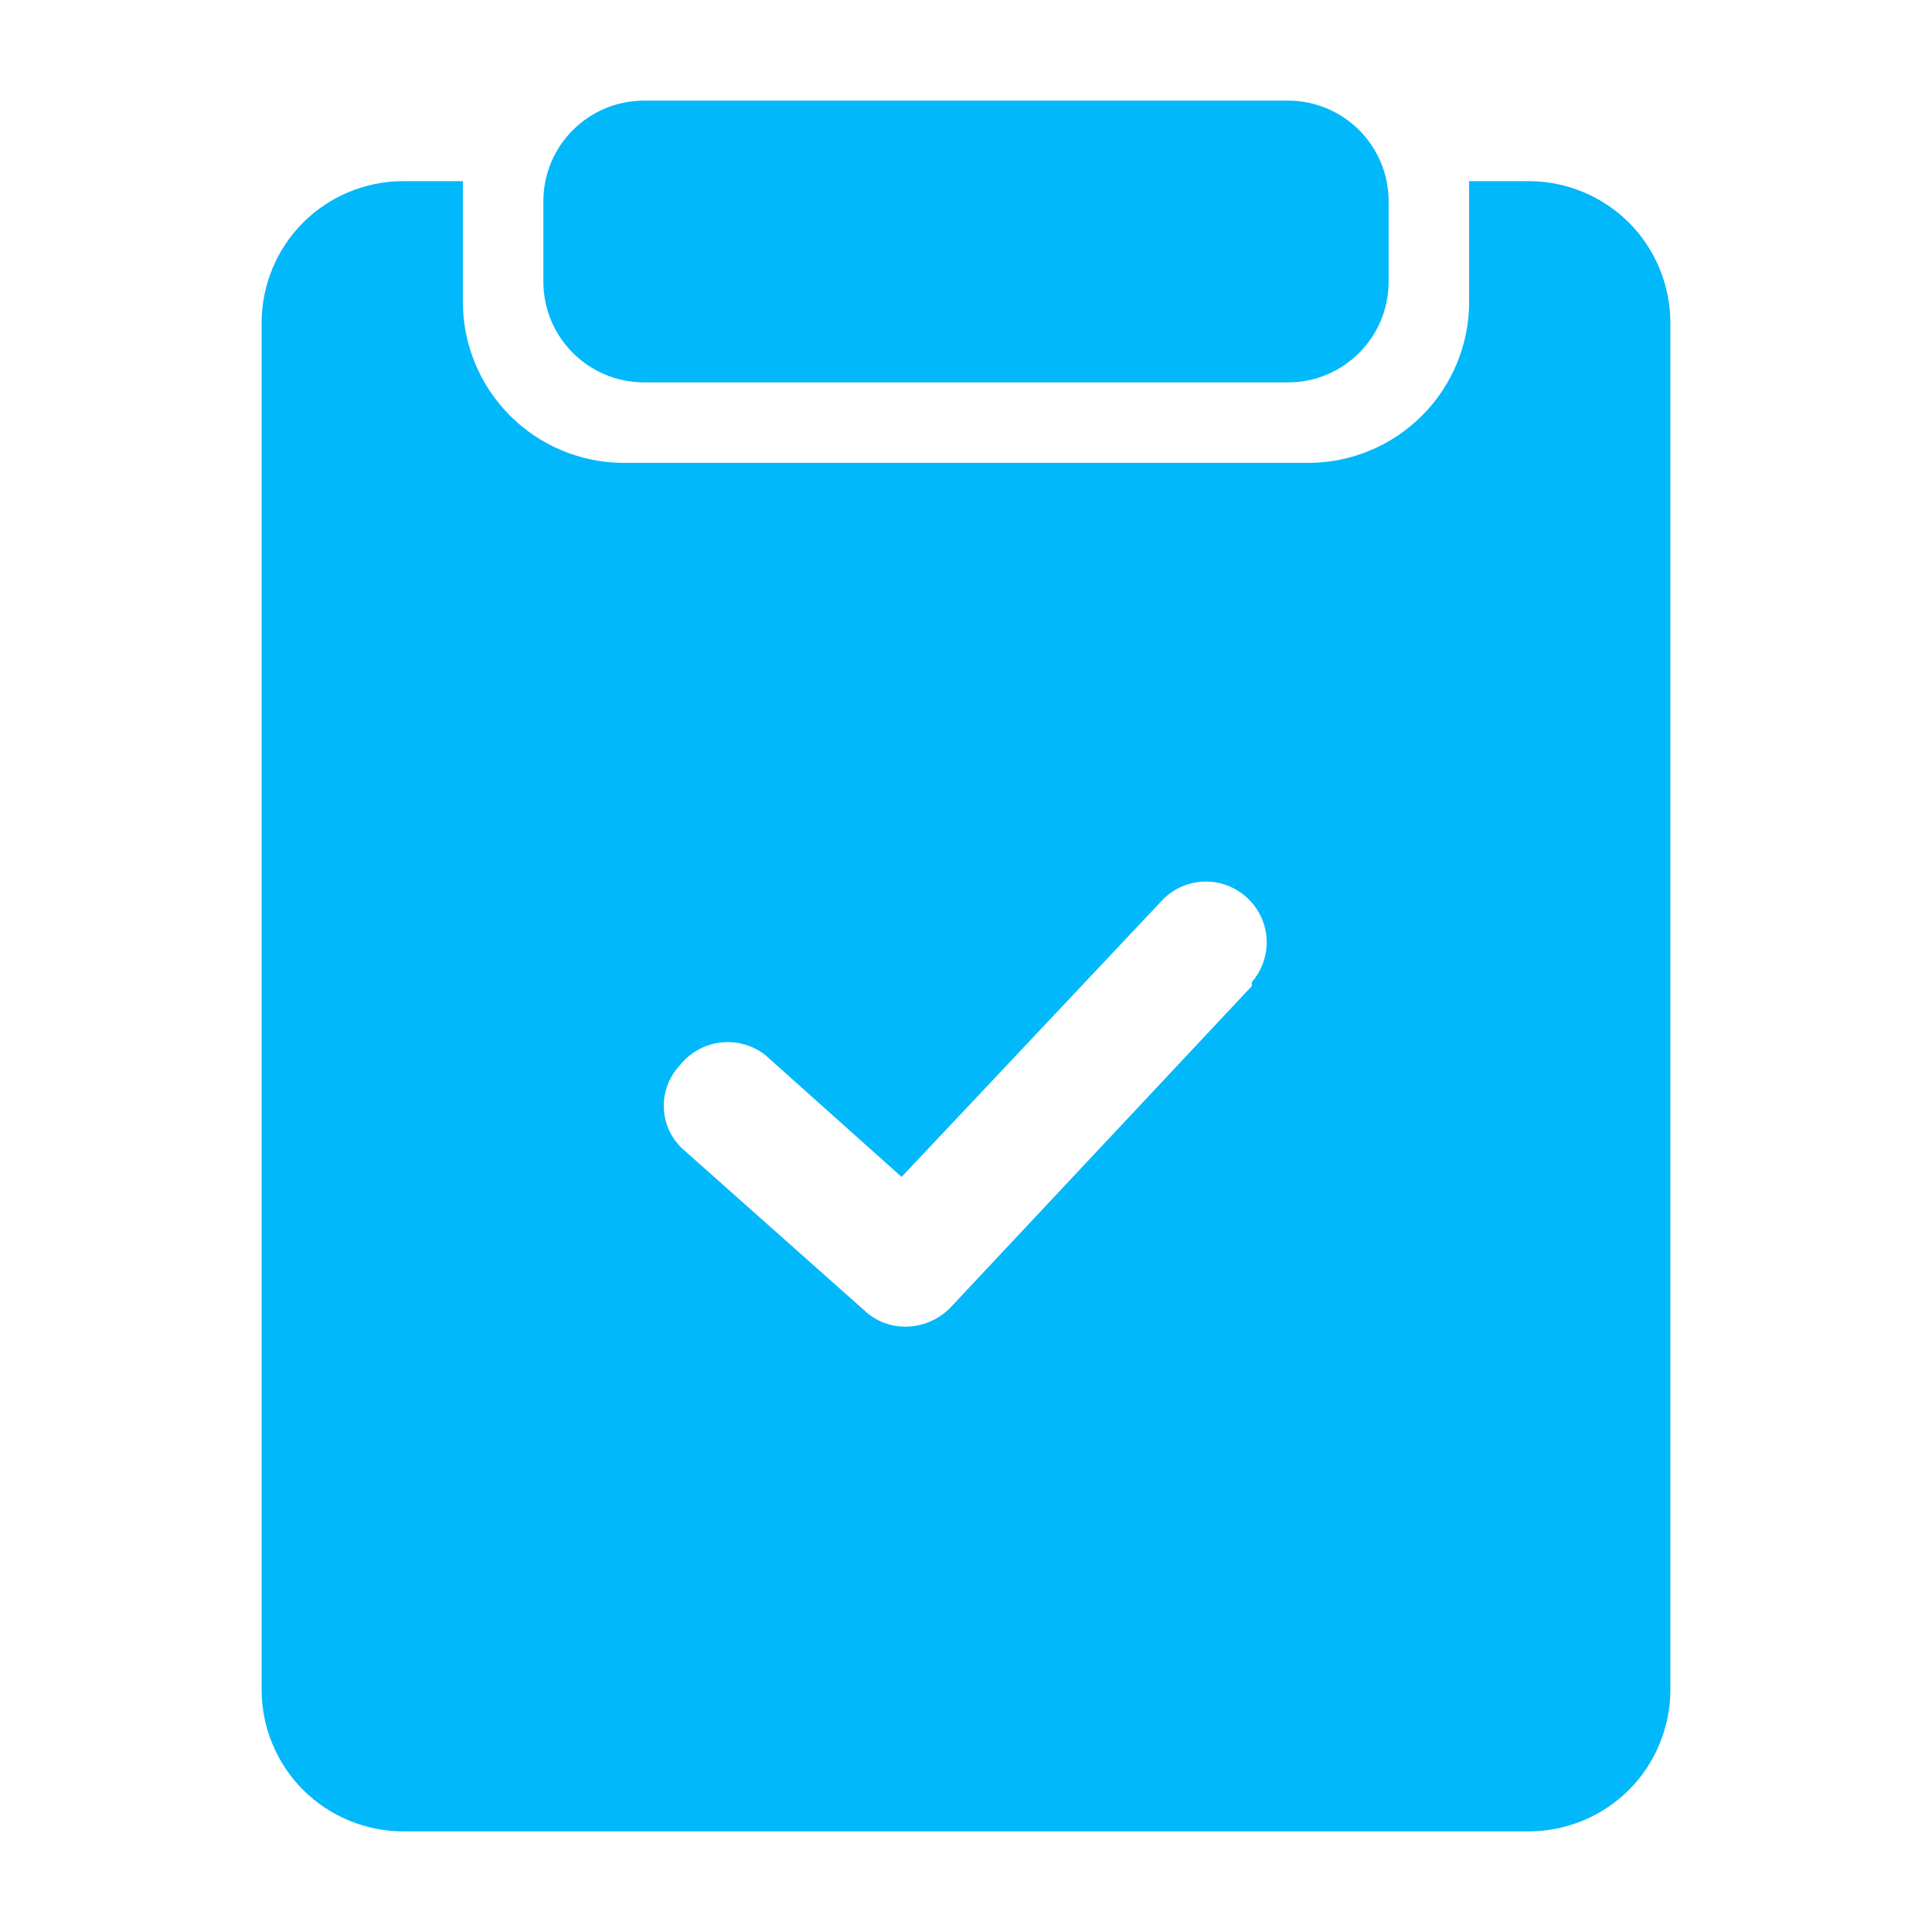
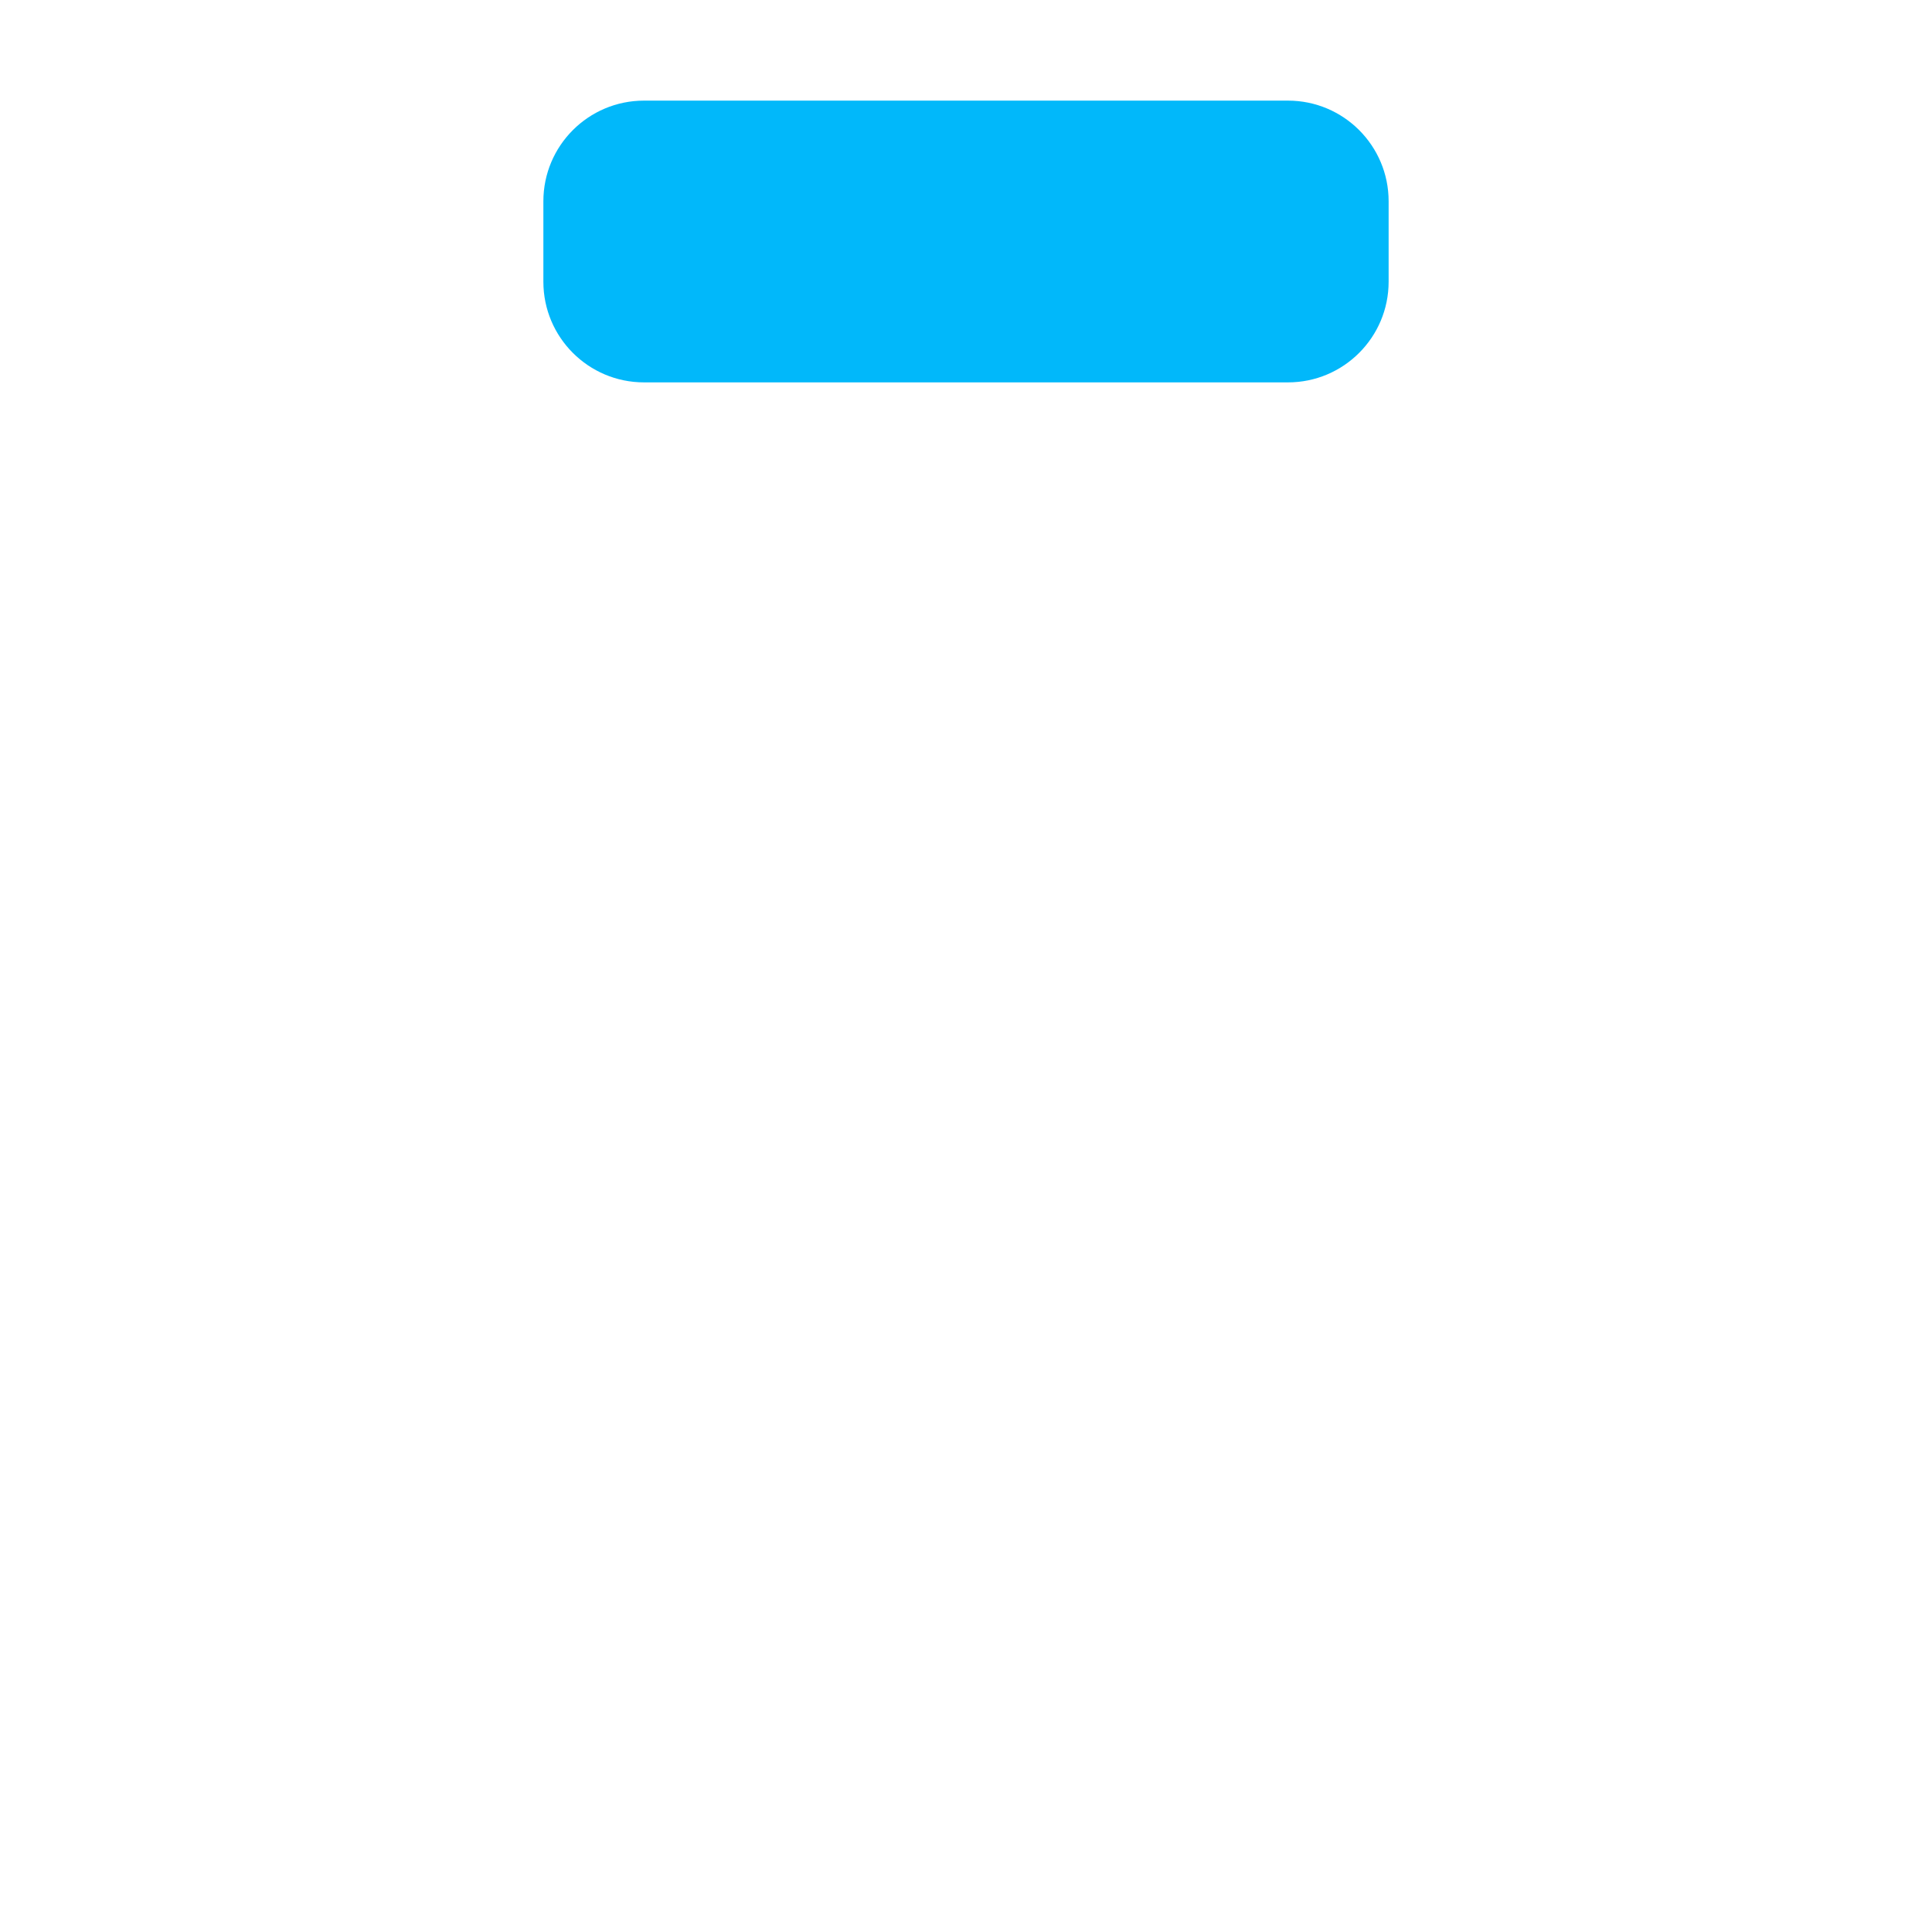
<svg xmlns="http://www.w3.org/2000/svg" width="24" height="24" viewBox="0 0 24 24" fill="none">
-   <path d="M19 2.25H18.25V3.75C18.25 4.28 18.039 4.789 17.664 5.164C17.289 5.539 16.78 5.75 16.25 5.75H7.75C7.22 5.75 6.711 5.539 6.336 5.164C5.961 4.789 5.75 4.28 5.75 3.75V2.25H5C4.537 2.253 4.093 2.438 3.765 2.765C3.438 3.093 3.253 3.537 3.25 4V21C3.253 21.463 3.438 21.907 3.765 22.235C4.093 22.562 4.537 22.747 5 22.75H19C19.463 22.747 19.907 22.562 20.235 22.235C20.562 21.907 20.747 21.463 20.75 21V4C20.747 3.537 20.562 3.093 20.235 2.765C19.907 2.438 19.463 2.253 19 2.25ZM15.55 12.25L11.8 16.25C11.654 16.396 11.457 16.479 11.25 16.48C11.065 16.482 10.887 16.414 10.75 16.29L8.5 14.29C8.425 14.226 8.365 14.148 8.321 14.06C8.278 13.972 8.252 13.876 8.247 13.778C8.241 13.68 8.255 13.582 8.289 13.489C8.322 13.397 8.373 13.312 8.44 13.24C8.563 13.082 8.743 12.978 8.941 12.952C9.14 12.926 9.34 12.979 9.5 13.1L11.2 14.62L14.45 11.17C14.591 11.03 14.781 10.951 14.98 10.951C15.179 10.951 15.369 11.03 15.51 11.17C15.647 11.304 15.727 11.485 15.735 11.677C15.742 11.868 15.676 12.056 15.55 12.2V12.25Z" fill="#01B8FA" />
  <path d="M16 1.25H8C7.31 1.25 6.75 1.81 6.75 2.5V3.5C6.75 4.19 7.31 4.75 8 4.75H16C16.69 4.75 17.25 4.19 17.25 3.5V2.5C17.25 1.81 16.69 1.25 16 1.25Z" fill="#01B8FA" />
</svg>